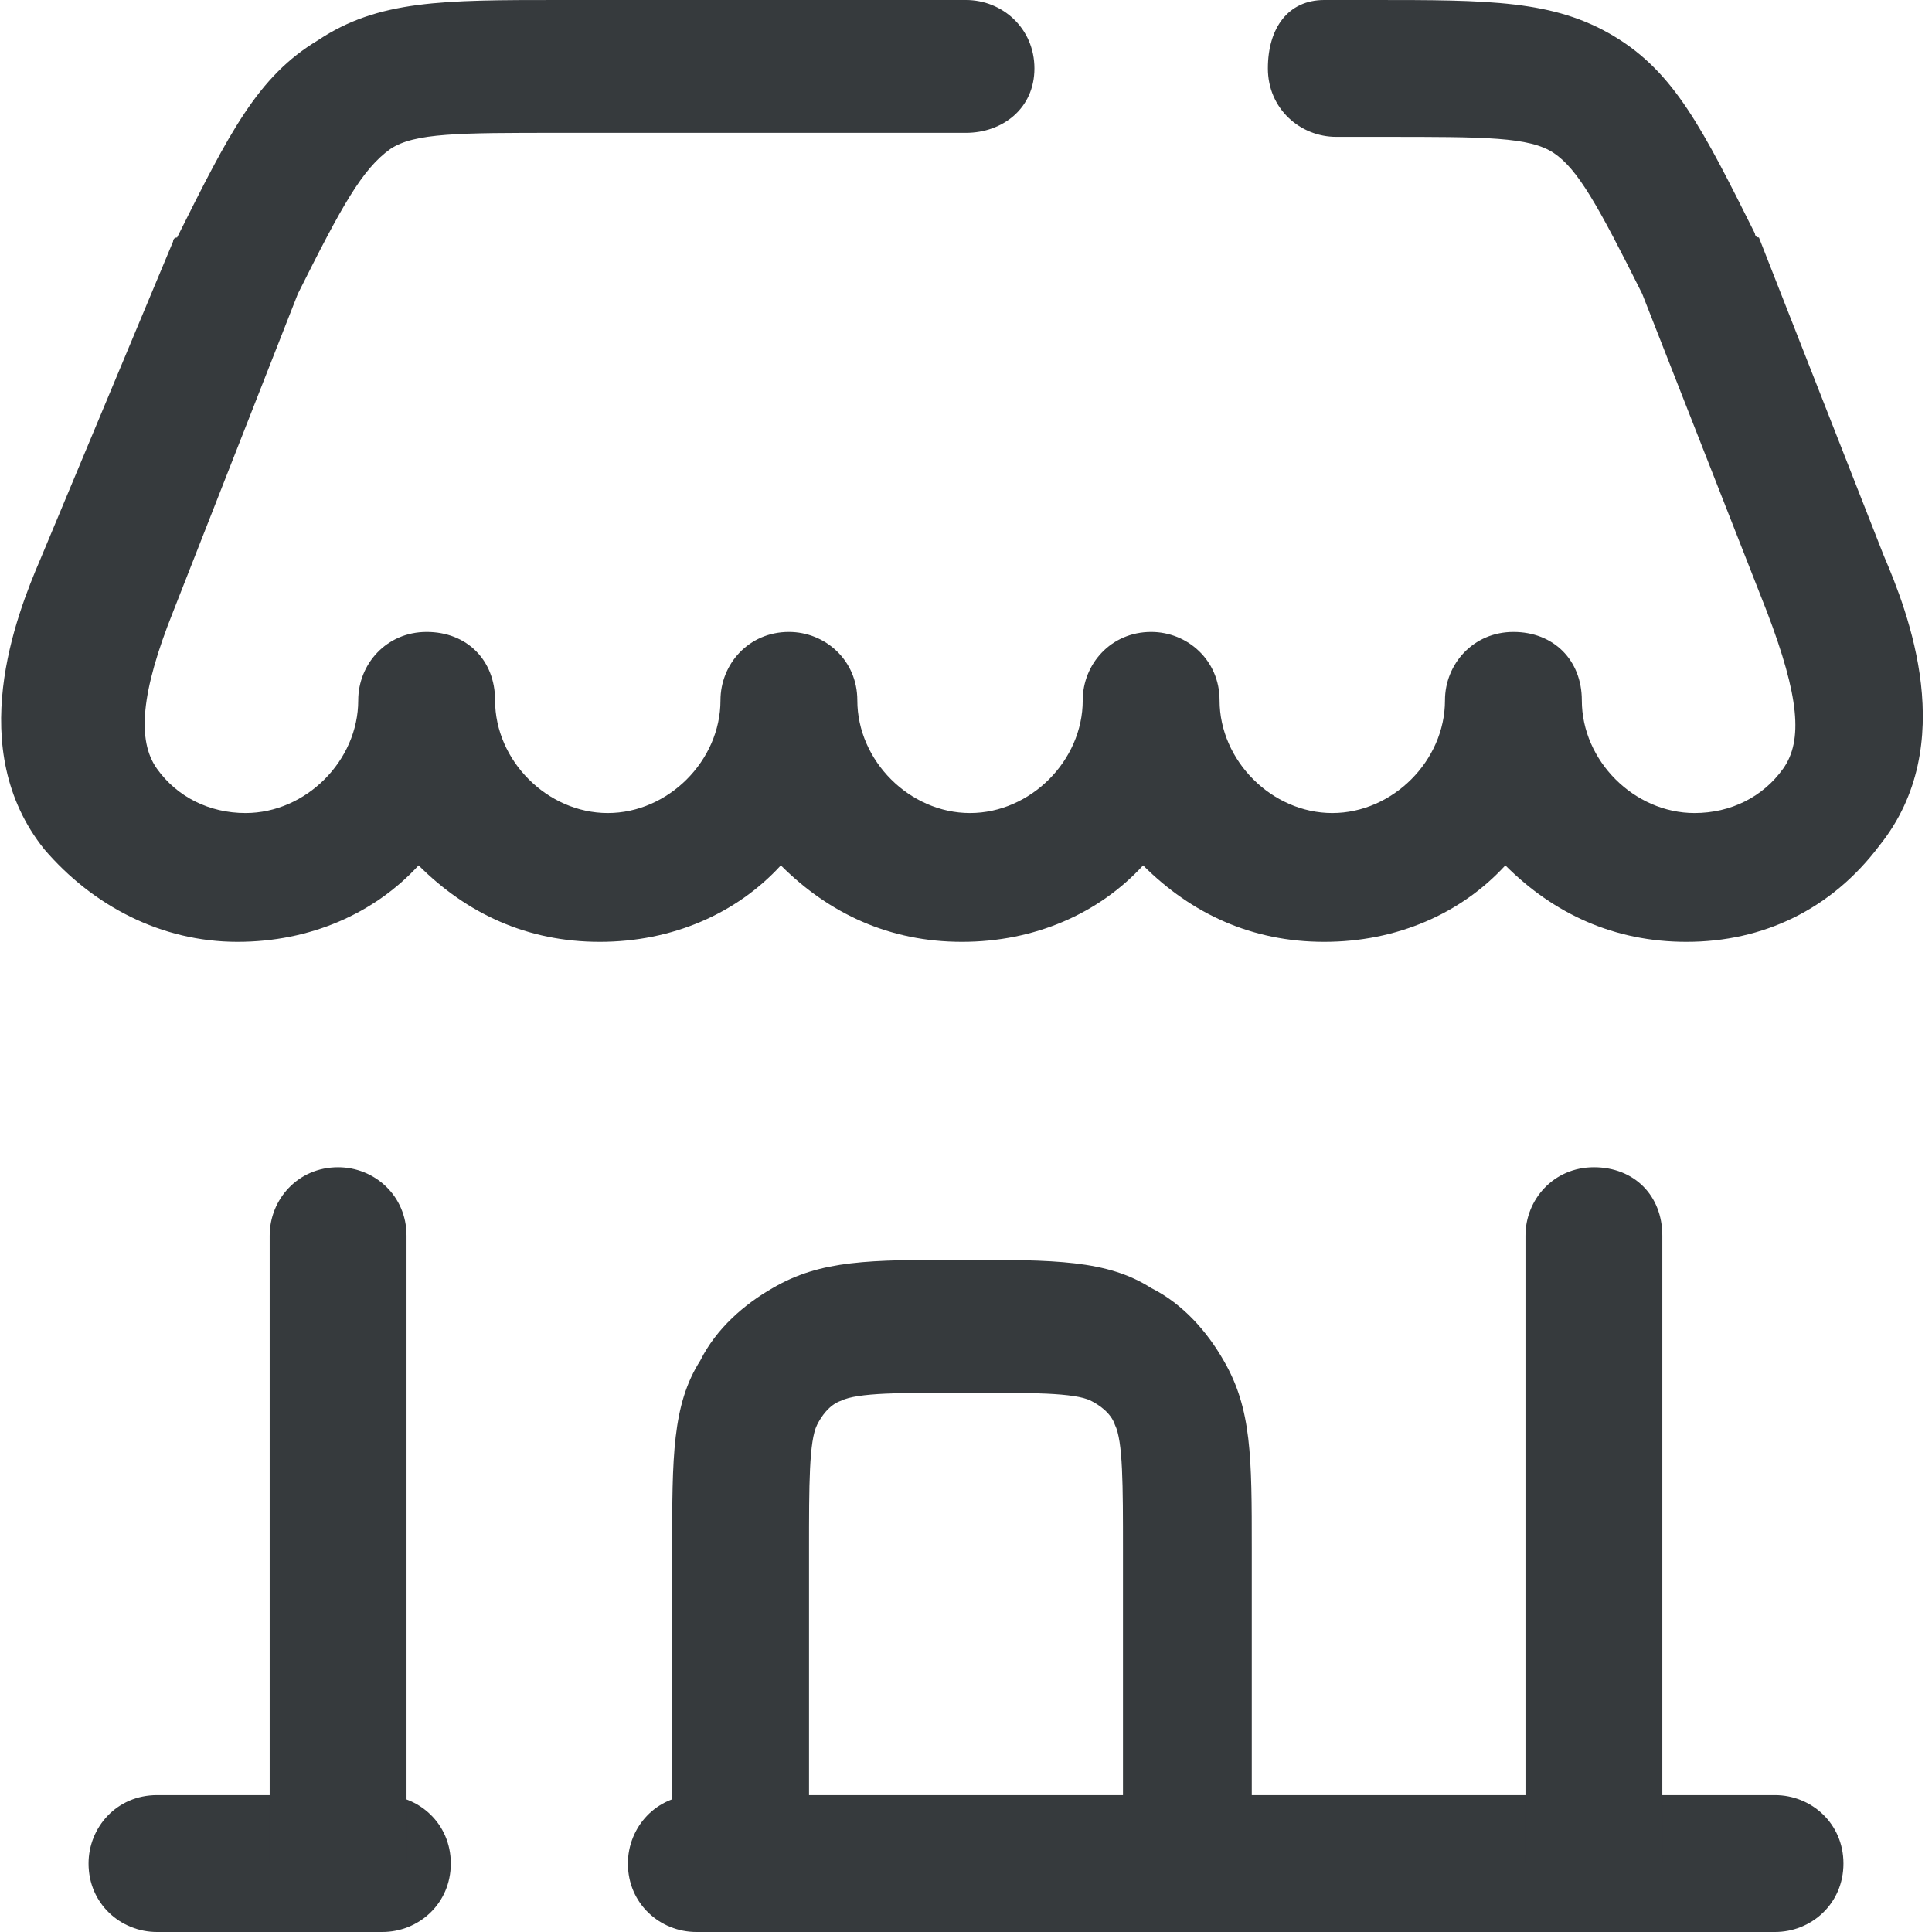
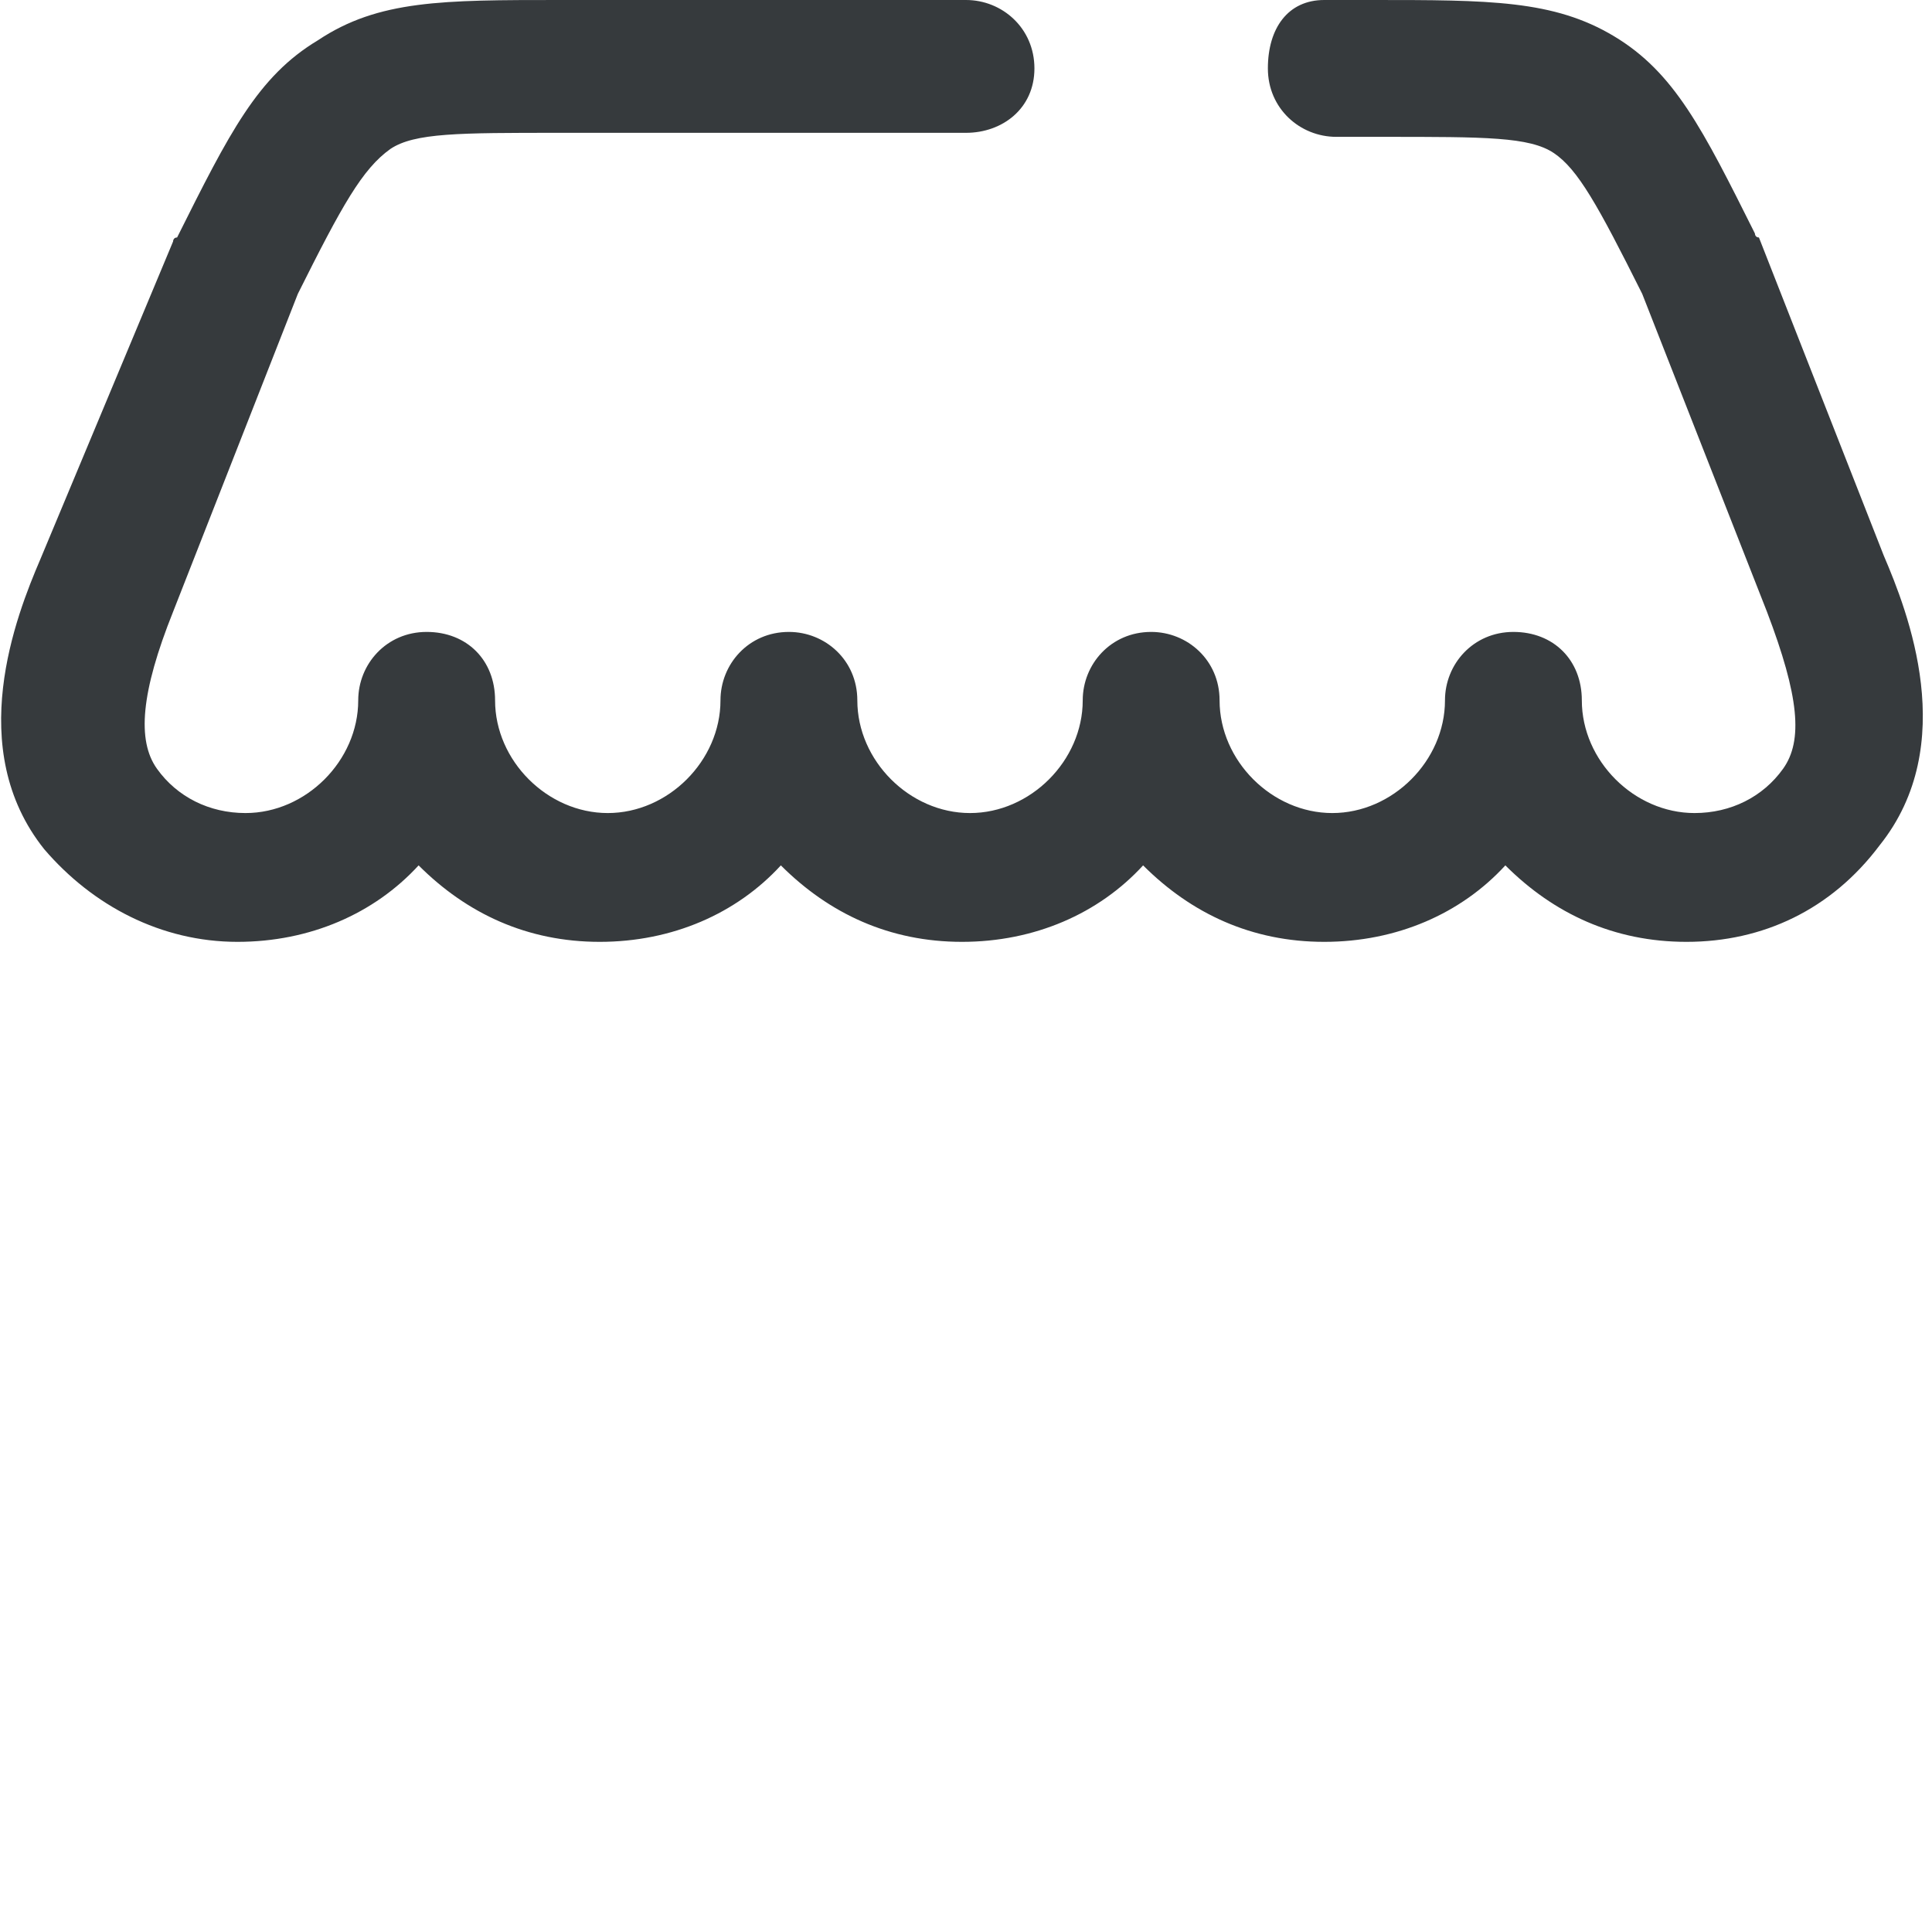
<svg xmlns="http://www.w3.org/2000/svg" version="1.1" id="Calque_1" x="0px" y="0px" viewBox="0 0 48 48" style="enable-background:new 0 0 48 48;" xml:space="preserve">
  <style type="text/css">
	.st0{fill:#363A3D;}
</style>
-   <path class="st0" d="M29.6,46.9c-0.9,0-1.7-0.7-1.7-1.7v-6.7c0-1.6,0-2.7-0.2-3.1c-0.1-0.3-0.4-0.5-0.6-0.6  c-0.4-0.2-1.5-0.2-3.1-0.2c-1.6,0-2.7,0-3.1,0.2c-0.3,0.1-0.5,0.4-0.6,0.6c-0.2,0.4-0.2,1.5-0.2,3.1v6.7c0,0.9-0.7,1.7-1.7,1.7  c-0.9,0-1.7-0.7-1.7-1.7v-6.7c0-2.3,0-3.6,0.7-4.7c0.4-0.8,1.1-1.4,1.8-1.8c1.2-0.7,2.4-0.7,4.7-0.7c2.3,0,3.6,0,4.7,0.7  c0.8,0.4,1.4,1.1,1.8,1.8c0.7,1.2,0.7,2.4,0.7,4.7v6.7C31.3,46.1,30.5,46.9,29.6,46.9z" />
-   <path class="st0" d="M44.1,48H17.3c-0.9,0-1.7-0.7-1.7-1.7c0-0.9,0.7-1.7,1.7-1.7h26.8c0.9,0,1.7,0.7,1.7,1.7  C45.8,47.3,45,48,44.1,48z M9.5,48H3.9c-0.9,0-1.7-0.7-1.7-1.7c0-0.9,0.7-1.7,1.7-1.7h5.6c0.9,0,1.7,0.7,1.7,1.7  C11.2,47.3,10.4,48,9.5,48z" />
-   <path class="st0" d="M39.6,48c-0.9,0-1.7-0.7-1.7-1.7V30.7c0-0.9,0.7-1.7,1.7-1.7s1.7,0.7,1.7,1.7v15.6C41.3,47.3,40.6,48,39.6,48z" />
-   <path class="st0" d="M8.4,48c-0.9,0-1.7-0.7-1.7-1.7V30.7c0-0.9,0.7-1.7,1.7-1.7c0.9,0,1.7,0.7,1.7,1.7v15.6C10,47.3,9.3,48,8.4,48z  " />
  <path class="st0" d="M41.9,23.4c-1.8,0-3.3-0.7-4.5-1.9c-1.1,1.2-2.7,1.9-4.5,1.9c-1.8,0-3.3-0.7-4.5-1.9c-1.1,1.2-2.7,1.9-4.5,1.9  c-1.8,0-3.3-0.7-4.5-1.9c-1.1,1.2-2.7,1.9-4.5,1.9c-1.8,0-3.3-0.7-4.5-1.9c-1.1,1.2-2.7,1.9-4.5,1.9c-1.9,0-3.6-0.9-4.8-2.3  c-2-2.5-0.7-5.8-0.1-7.2L4.3,6c0,0,0-0.1,0.1-0.1c1.3-2.6,2-4,3.5-4.9C9.4,0,11,0,13.9,0H24c0.9,0,1.7,0.7,1.7,1.7S24.9,3.3,24,3.3  H13.9c-2.5,0-3.6,0-4.2,0.4C9,4.2,8.5,5.1,7.4,7.3l-3.1,7.9c-0.8,2-0.9,3.2-0.4,3.9c0.5,0.7,1.3,1.1,2.2,1.1c1.5,0,2.8-1.3,2.8-2.8  c0-0.9,0.7-1.7,1.7-1.7s1.7,0.7,1.7,1.7c0,1.5,1.3,2.8,2.8,2.8c1.5,0,2.8-1.3,2.8-2.8c0-0.9,0.7-1.7,1.7-1.7c0.9,0,1.7,0.7,1.7,1.7  c0,1.5,1.3,2.8,2.8,2.8c1.5,0,2.8-1.3,2.8-2.8c0-0.9,0.7-1.7,1.7-1.7c0.9,0,1.7,0.7,1.7,1.7c0,1.5,1.3,2.8,2.8,2.8  c1.5,0,2.8-1.3,2.8-2.8c0-0.9,0.7-1.7,1.7-1.7s1.7,0.7,1.7,1.7c0,1.5,1.3,2.8,2.8,2.8c0.9,0,1.7-0.4,2.2-1.1  c0.5-0.7,0.4-1.8-0.4-3.9l-3.1-7.9c-1.1-2.2-1.6-3.1-2.2-3.5c-0.6-0.4-1.7-0.4-4.2-0.4h-1.2c-0.9,0-1.7-0.7-1.7-1.7S32,0,32.9,0h1.2  c2.9,0,4.5,0,6,0.9c1.5,0.9,2.2,2.3,3.5,4.9c0,0,0,0.1,0.1,0.1l3.1,7.9c0.6,1.4,1.9,4.7-0.1,7.2C45.5,22.6,43.8,23.4,41.9,23.4z" />
</svg>